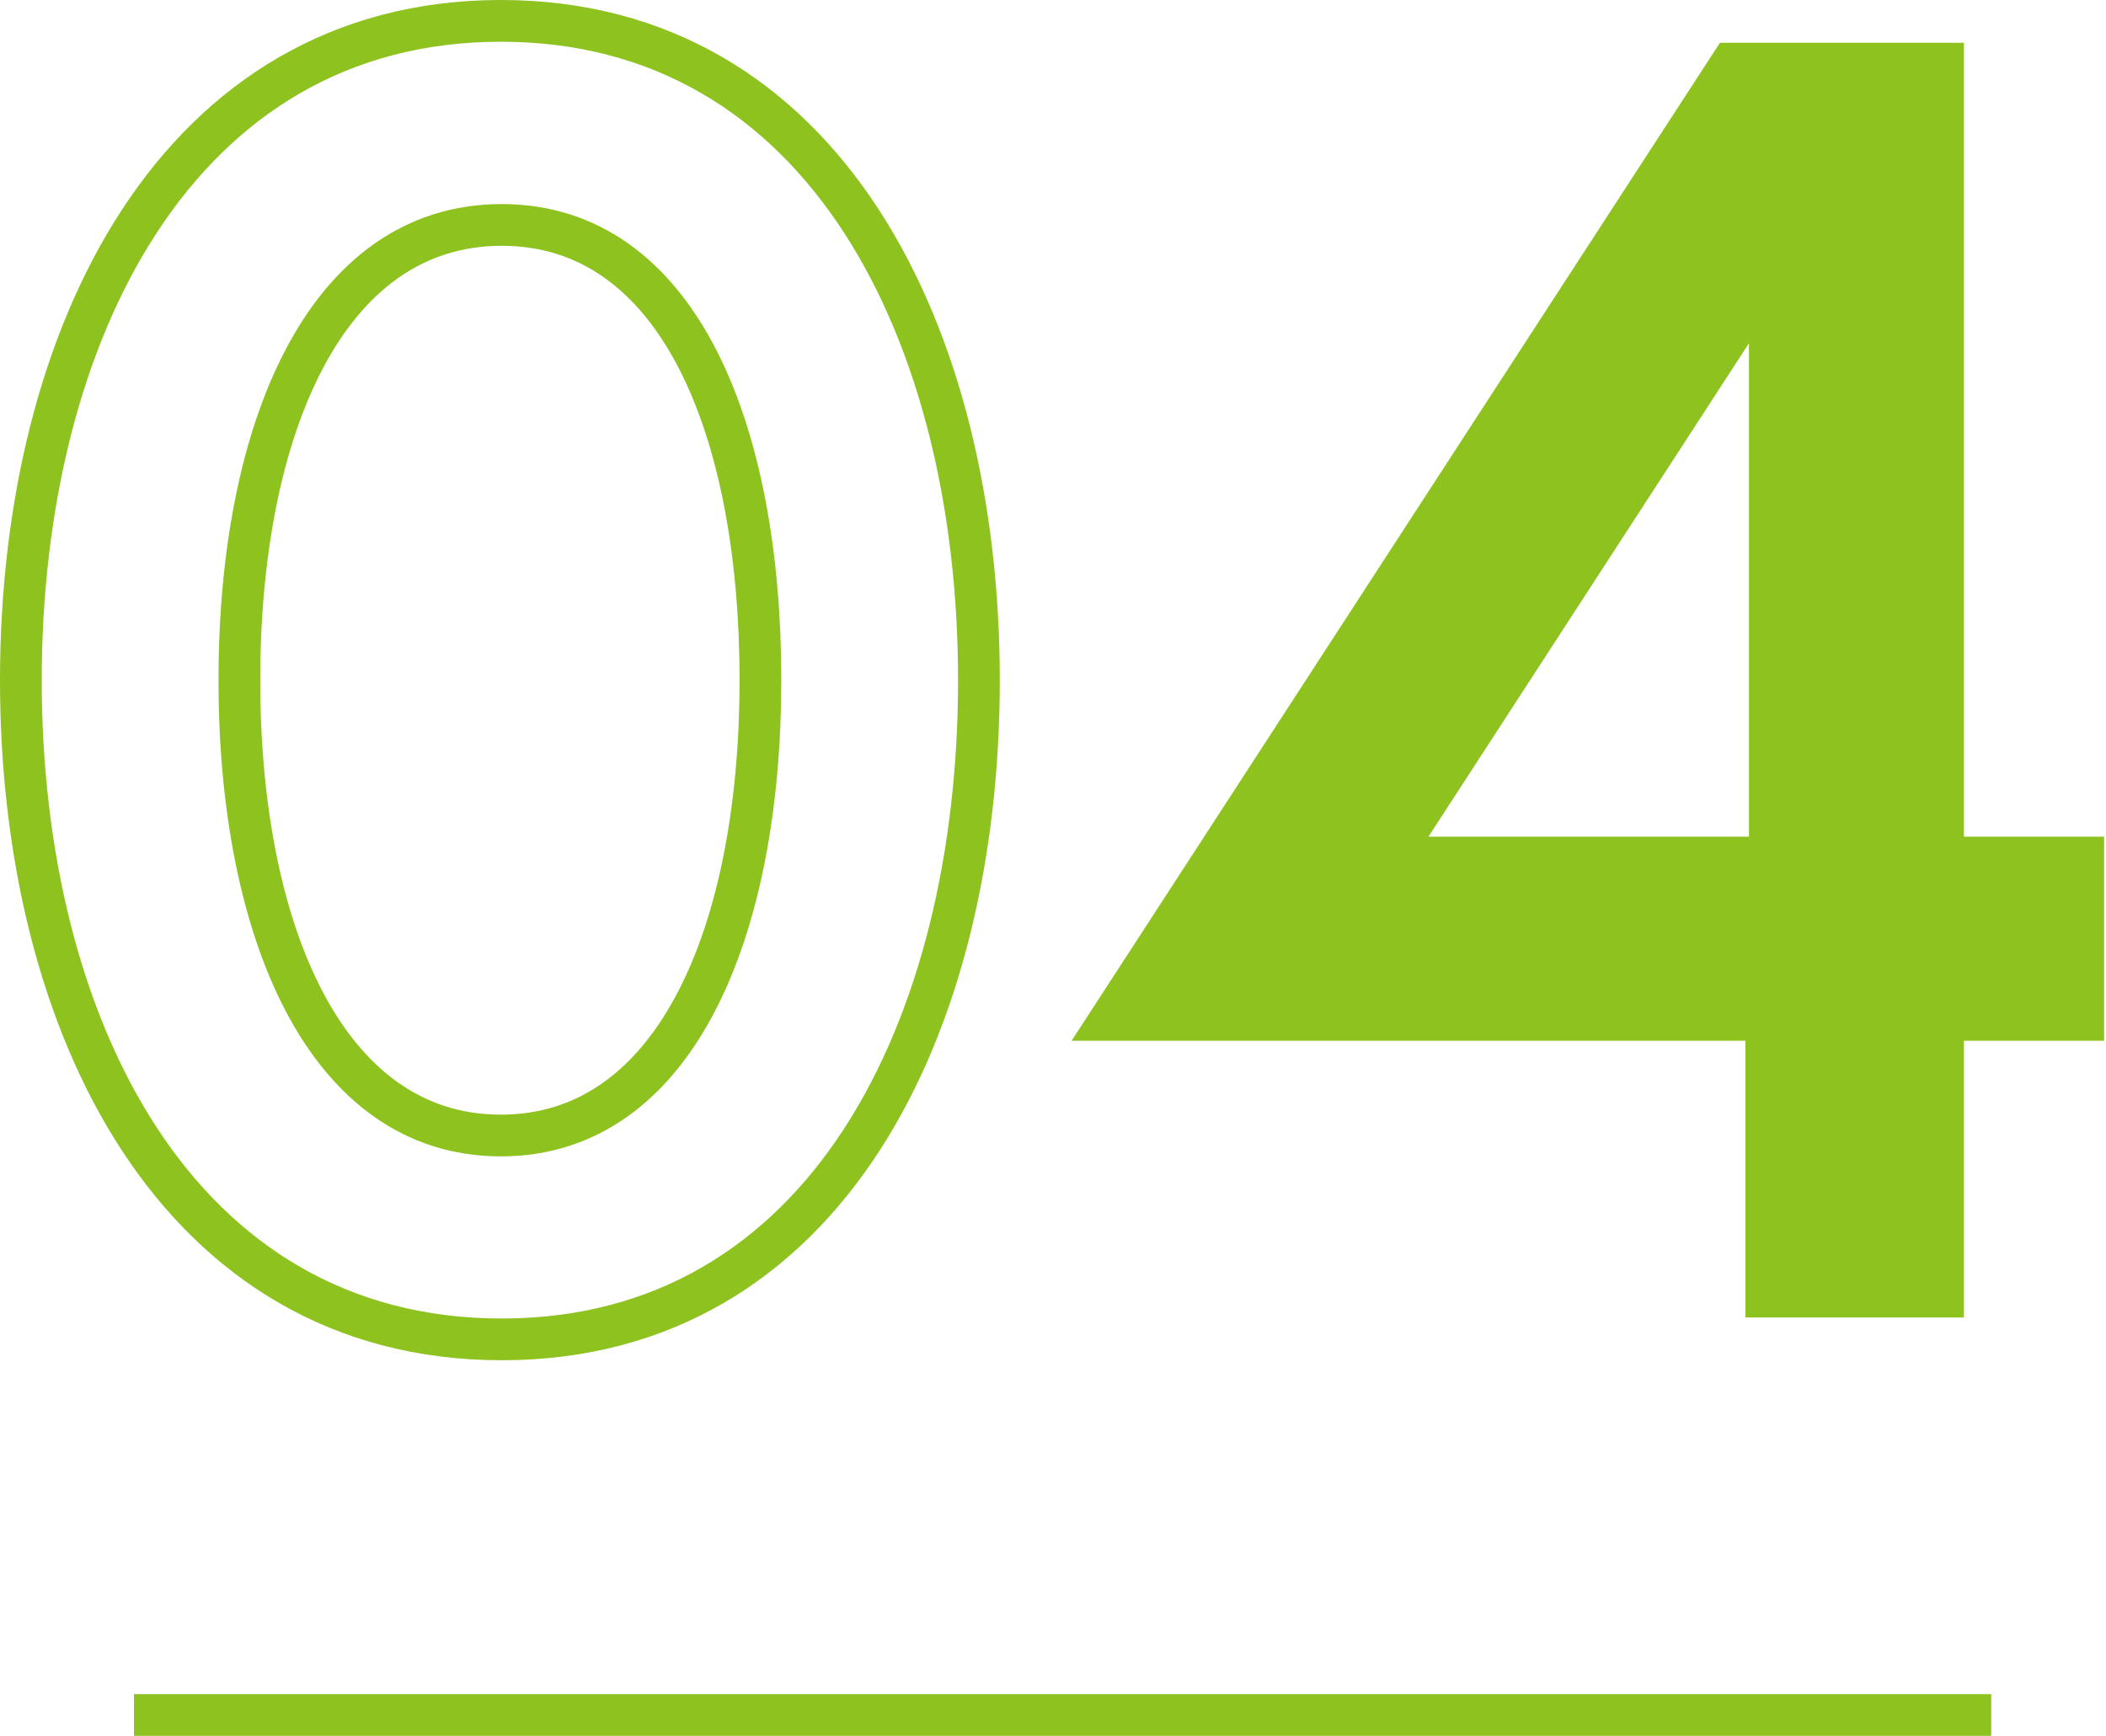
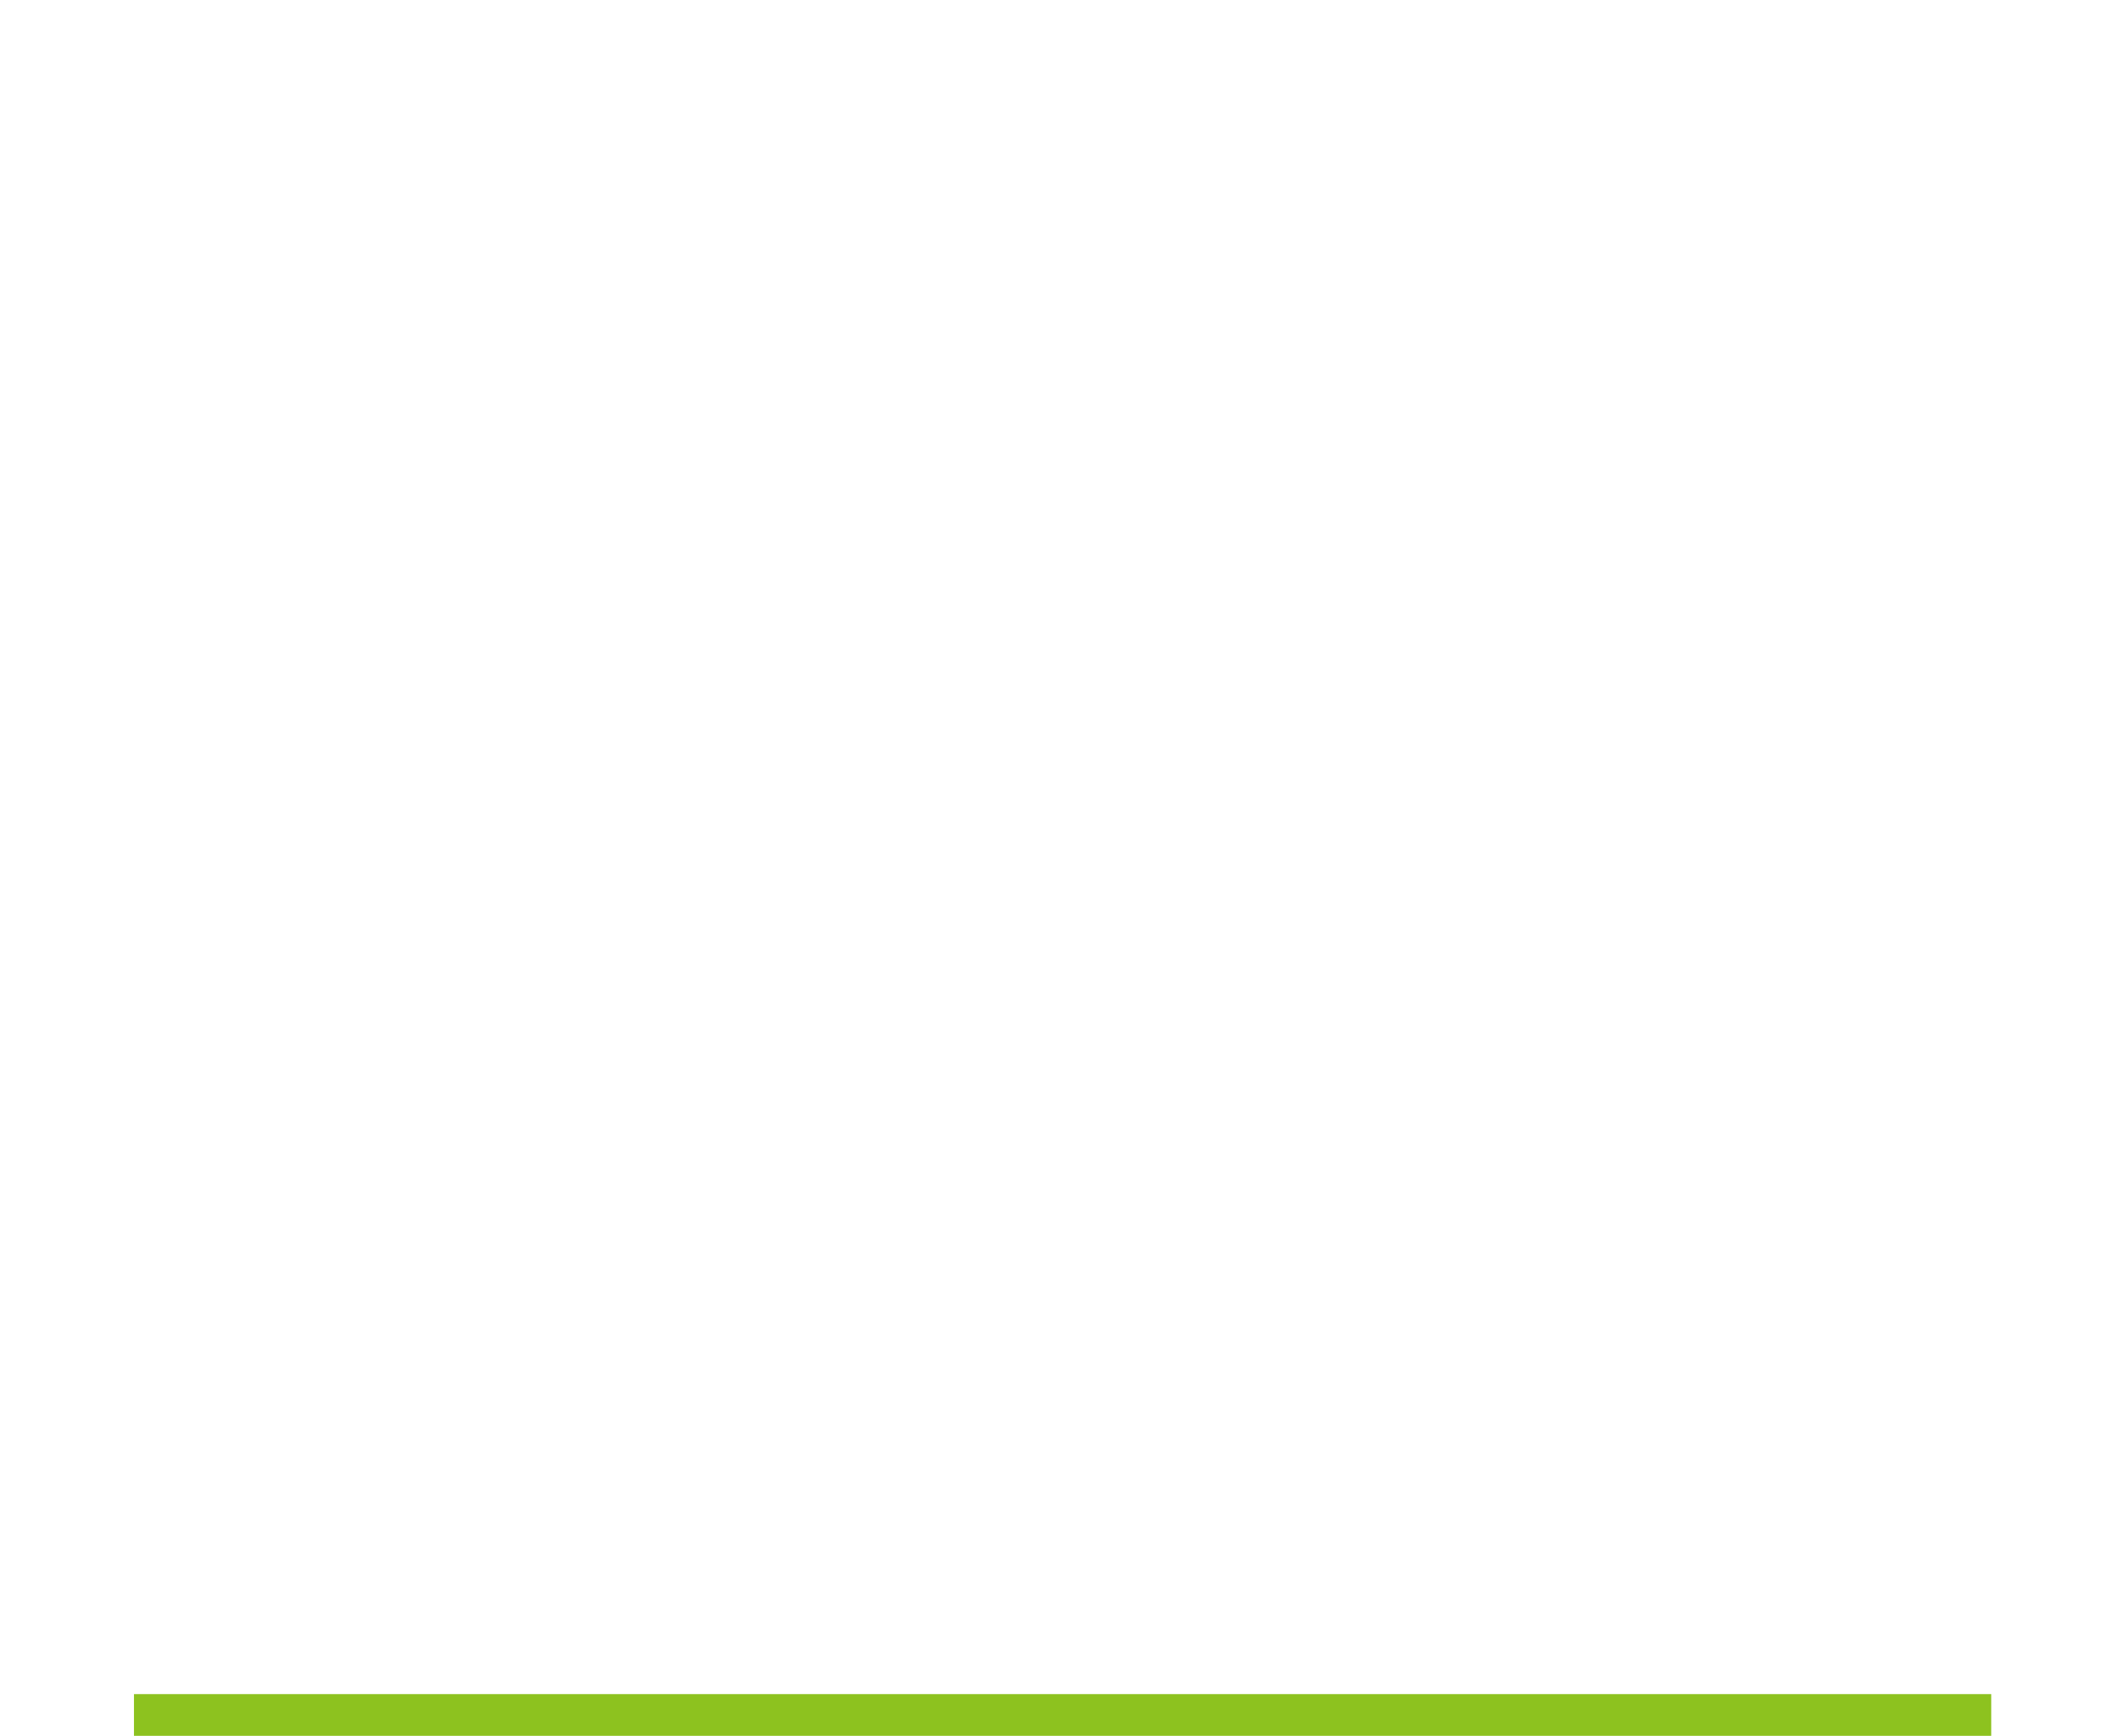
<svg xmlns="http://www.w3.org/2000/svg" viewBox="0 0 100.92 83.19">
  <defs>
    <style>.cls-1,.cls-3,.cls-4{fill:none;}.cls-1,.cls-3{stroke:#8dc21f;stroke-width:2px;}.cls-1{stroke-linejoin:round;}.cls-2{fill:#8dc21f;}.cls-3{stroke-miterlimit:10;}</style>
  </defs>
  <g id="レイヤー_2" data-name="レイヤー 2">
    <g id="content">
-       <path class="cls-1" d="M46.91,32.6c0,16.58-7.33,31.59-22.87,31.59S1,49.18,1,32.6,8.51,1,24,1,46.91,16,46.91,32.6Zm-10.47,0c0-12-3.93-21.82-12.4-21.82S11.47,20.64,11.47,32.6,15.58,54.42,24,54.42,36.44,44.55,36.44,32.6Z" />
-       <path class="cls-2" d="M82.42,2.05H94.11V40.1h6.72v9.78H94.11V63.14H83.64V49.88H51.35ZM83.81,40.1V16.45L68.45,40.1Z" />
      <line class="cls-3" x1="6.42" y1="82.19" x2="95.42" y2="82.19" />
-       <rect class="cls-4" x="0.92" y="1" width="100" height="81.19" />
    </g>
  </g>
</svg>